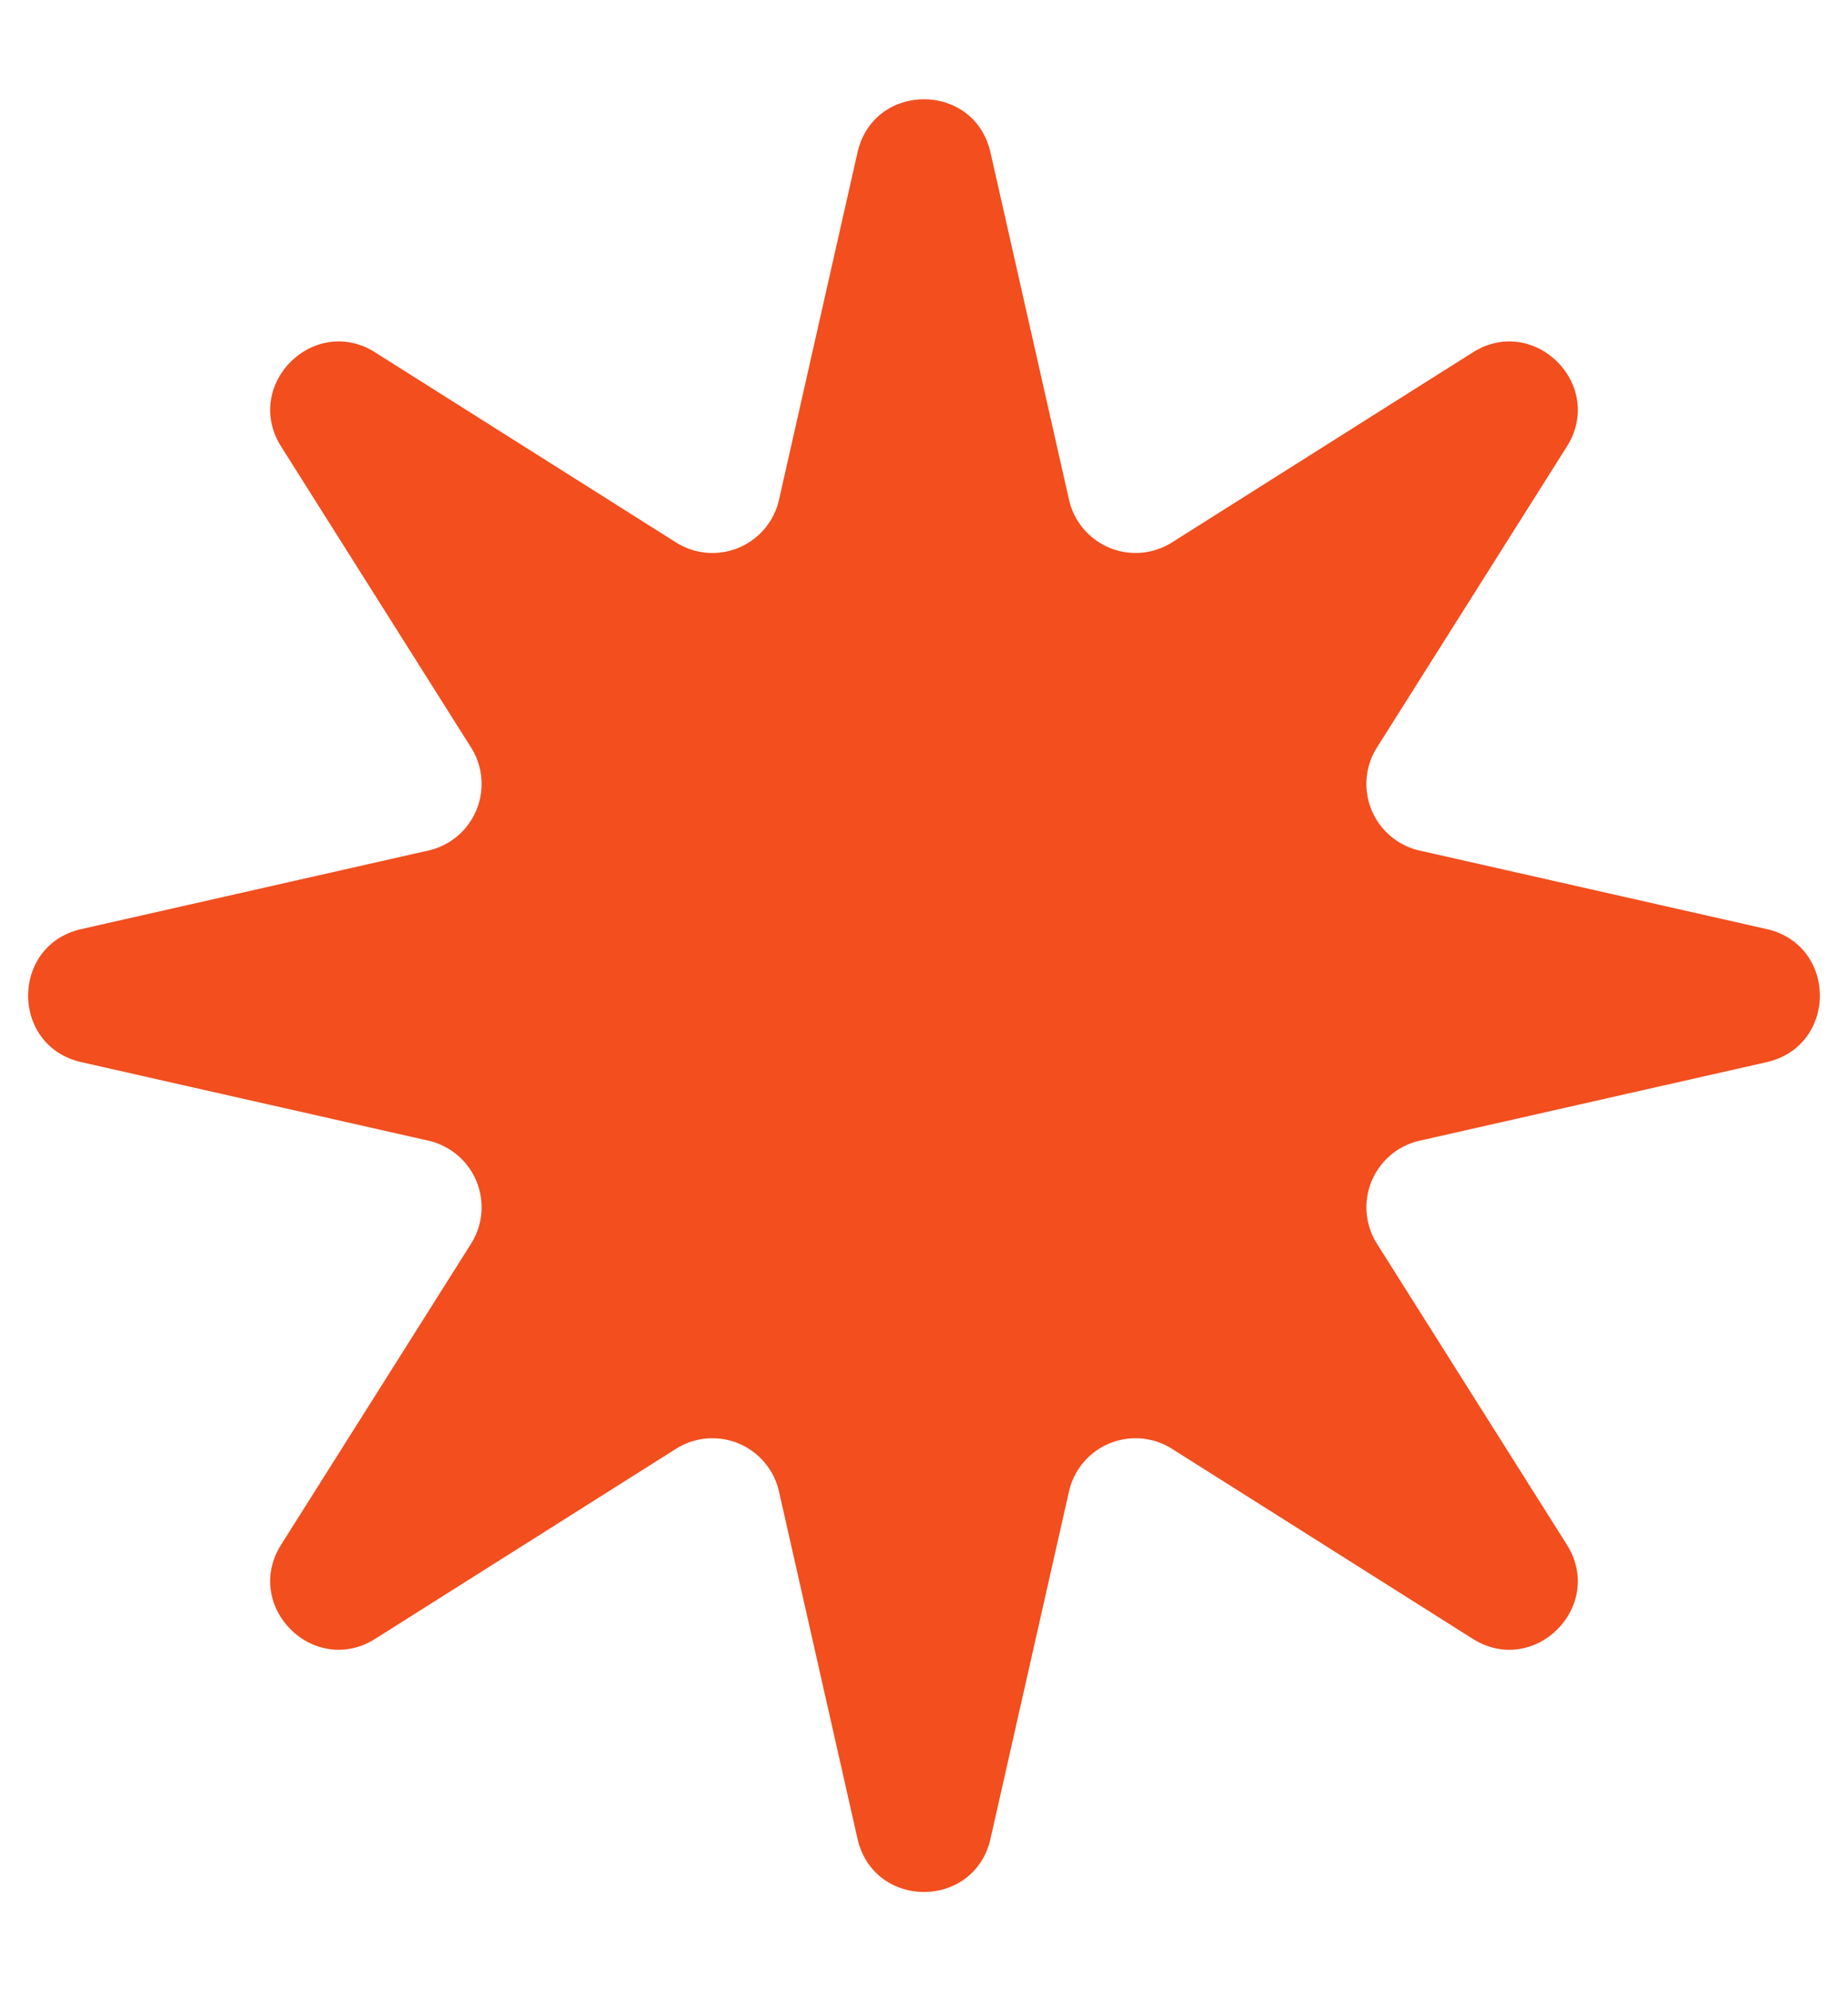
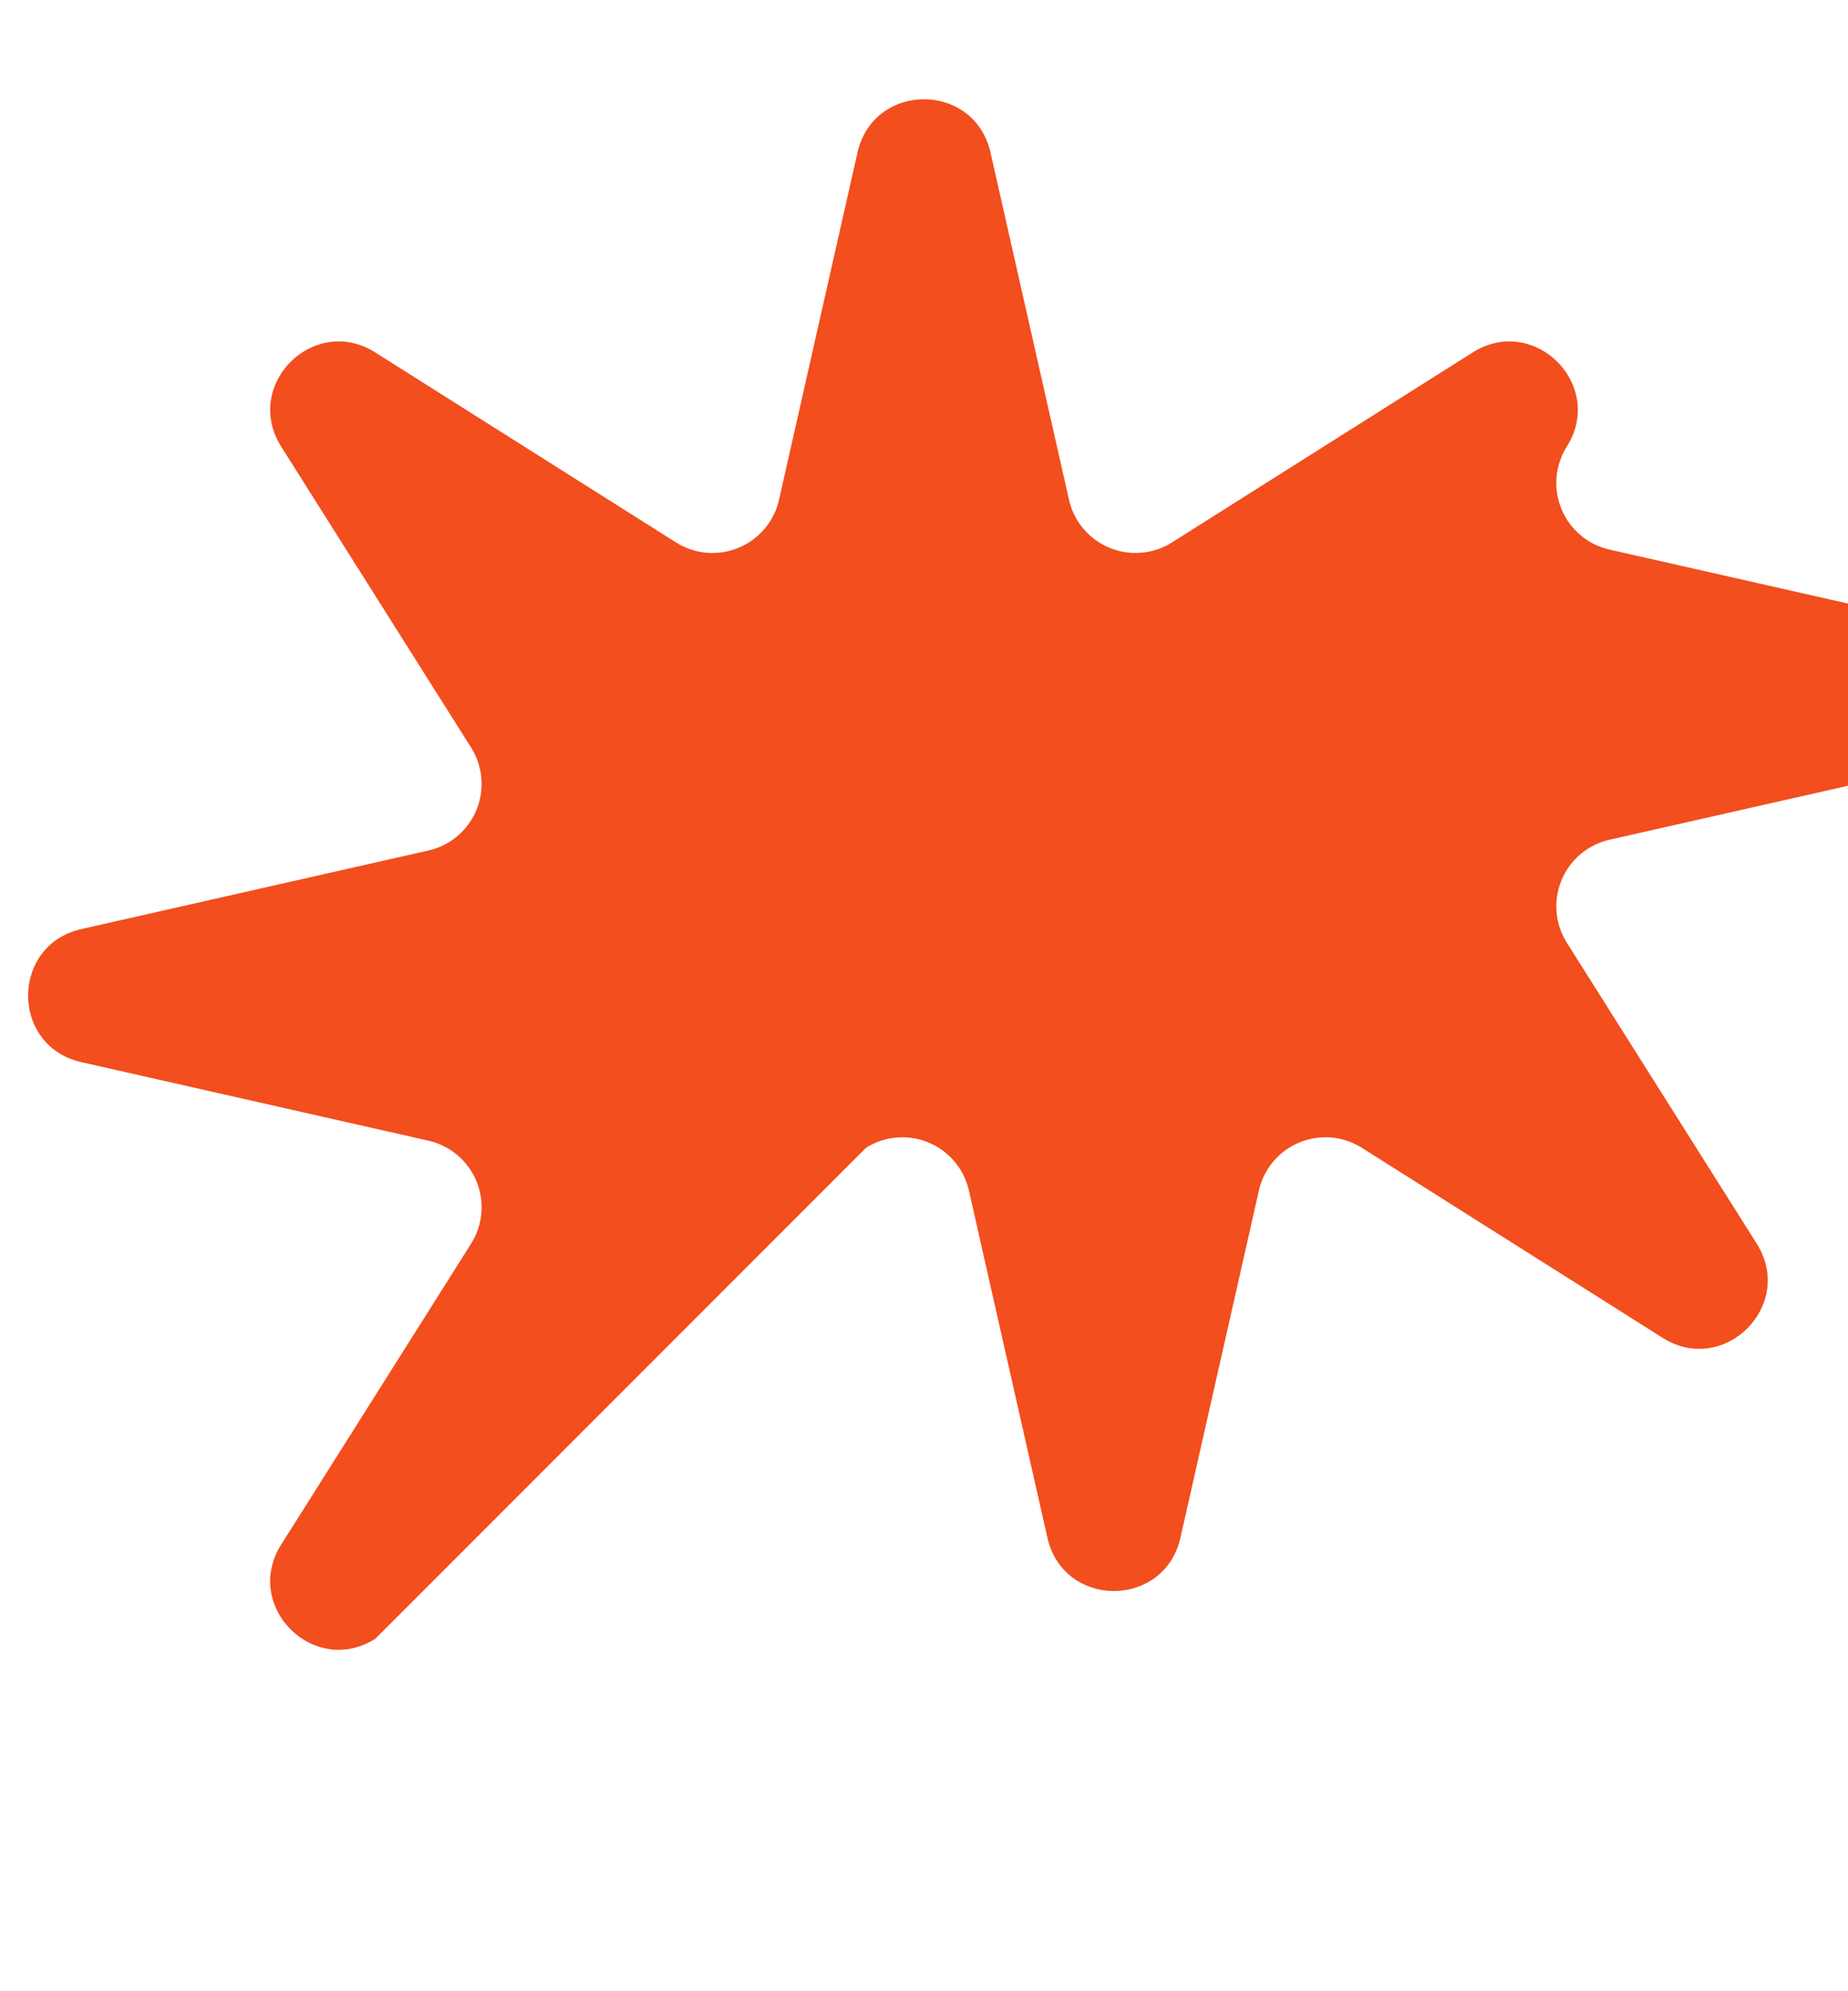
<svg xmlns="http://www.w3.org/2000/svg" width="13" height="14" fill="none">
-   <path fill="#F24E1E" d="M6.032 1.073c.113-.5.823-.5.936 0l.552 2.44a.48.48 0 0 0 .724.301l2.116-1.336c.433-.273.935.23.662.662L9.686 5.256a.48.48 0 0 0 .3.724l2.441.552c.5.113.5.823 0 .936l-2.44.552a.48.48 0 0 0-.301.724l1.336 2.116c.273.433-.23.935-.662.662l-2.116-1.336a.48.48 0 0 0-.724.3l-.552 2.441c-.113.5-.823.5-.936 0l-.552-2.44a.48.48 0 0 0-.724-.301L2.64 11.522c-.433.273-.935-.23-.662-.662l1.336-2.116a.48.48 0 0 0-.3-.724L.573 7.468c-.5-.113-.5-.823 0-.936l2.44-.552a.48.48 0 0 0 .301-.724L1.978 3.14c-.273-.433.23-.935.662-.662l2.116 1.336a.48.48 0 0 0 .724-.3l.552-2.441z" />
+   <path fill="#F24E1E" d="M6.032 1.073c.113-.5.823-.5.936 0l.552 2.44a.48.48 0 0 0 .724.301l2.116-1.336c.433-.273.935.23.662.662a.48.48 0 0 0 .3.724l2.441.552c.5.113.5.823 0 .936l-2.44.552a.48.48 0 0 0-.301.724l1.336 2.116c.273.433-.23.935-.662.662l-2.116-1.336a.48.48 0 0 0-.724.3l-.552 2.441c-.113.5-.823.5-.936 0l-.552-2.44a.48.48 0 0 0-.724-.301L2.64 11.522c-.433.273-.935-.23-.662-.662l1.336-2.116a.48.48 0 0 0-.3-.724L.573 7.468c-.5-.113-.5-.823 0-.936l2.44-.552a.48.48 0 0 0 .301-.724L1.978 3.14c-.273-.433.23-.935.662-.662l2.116 1.336a.48.48 0 0 0 .724-.3l.552-2.441z" />
</svg>